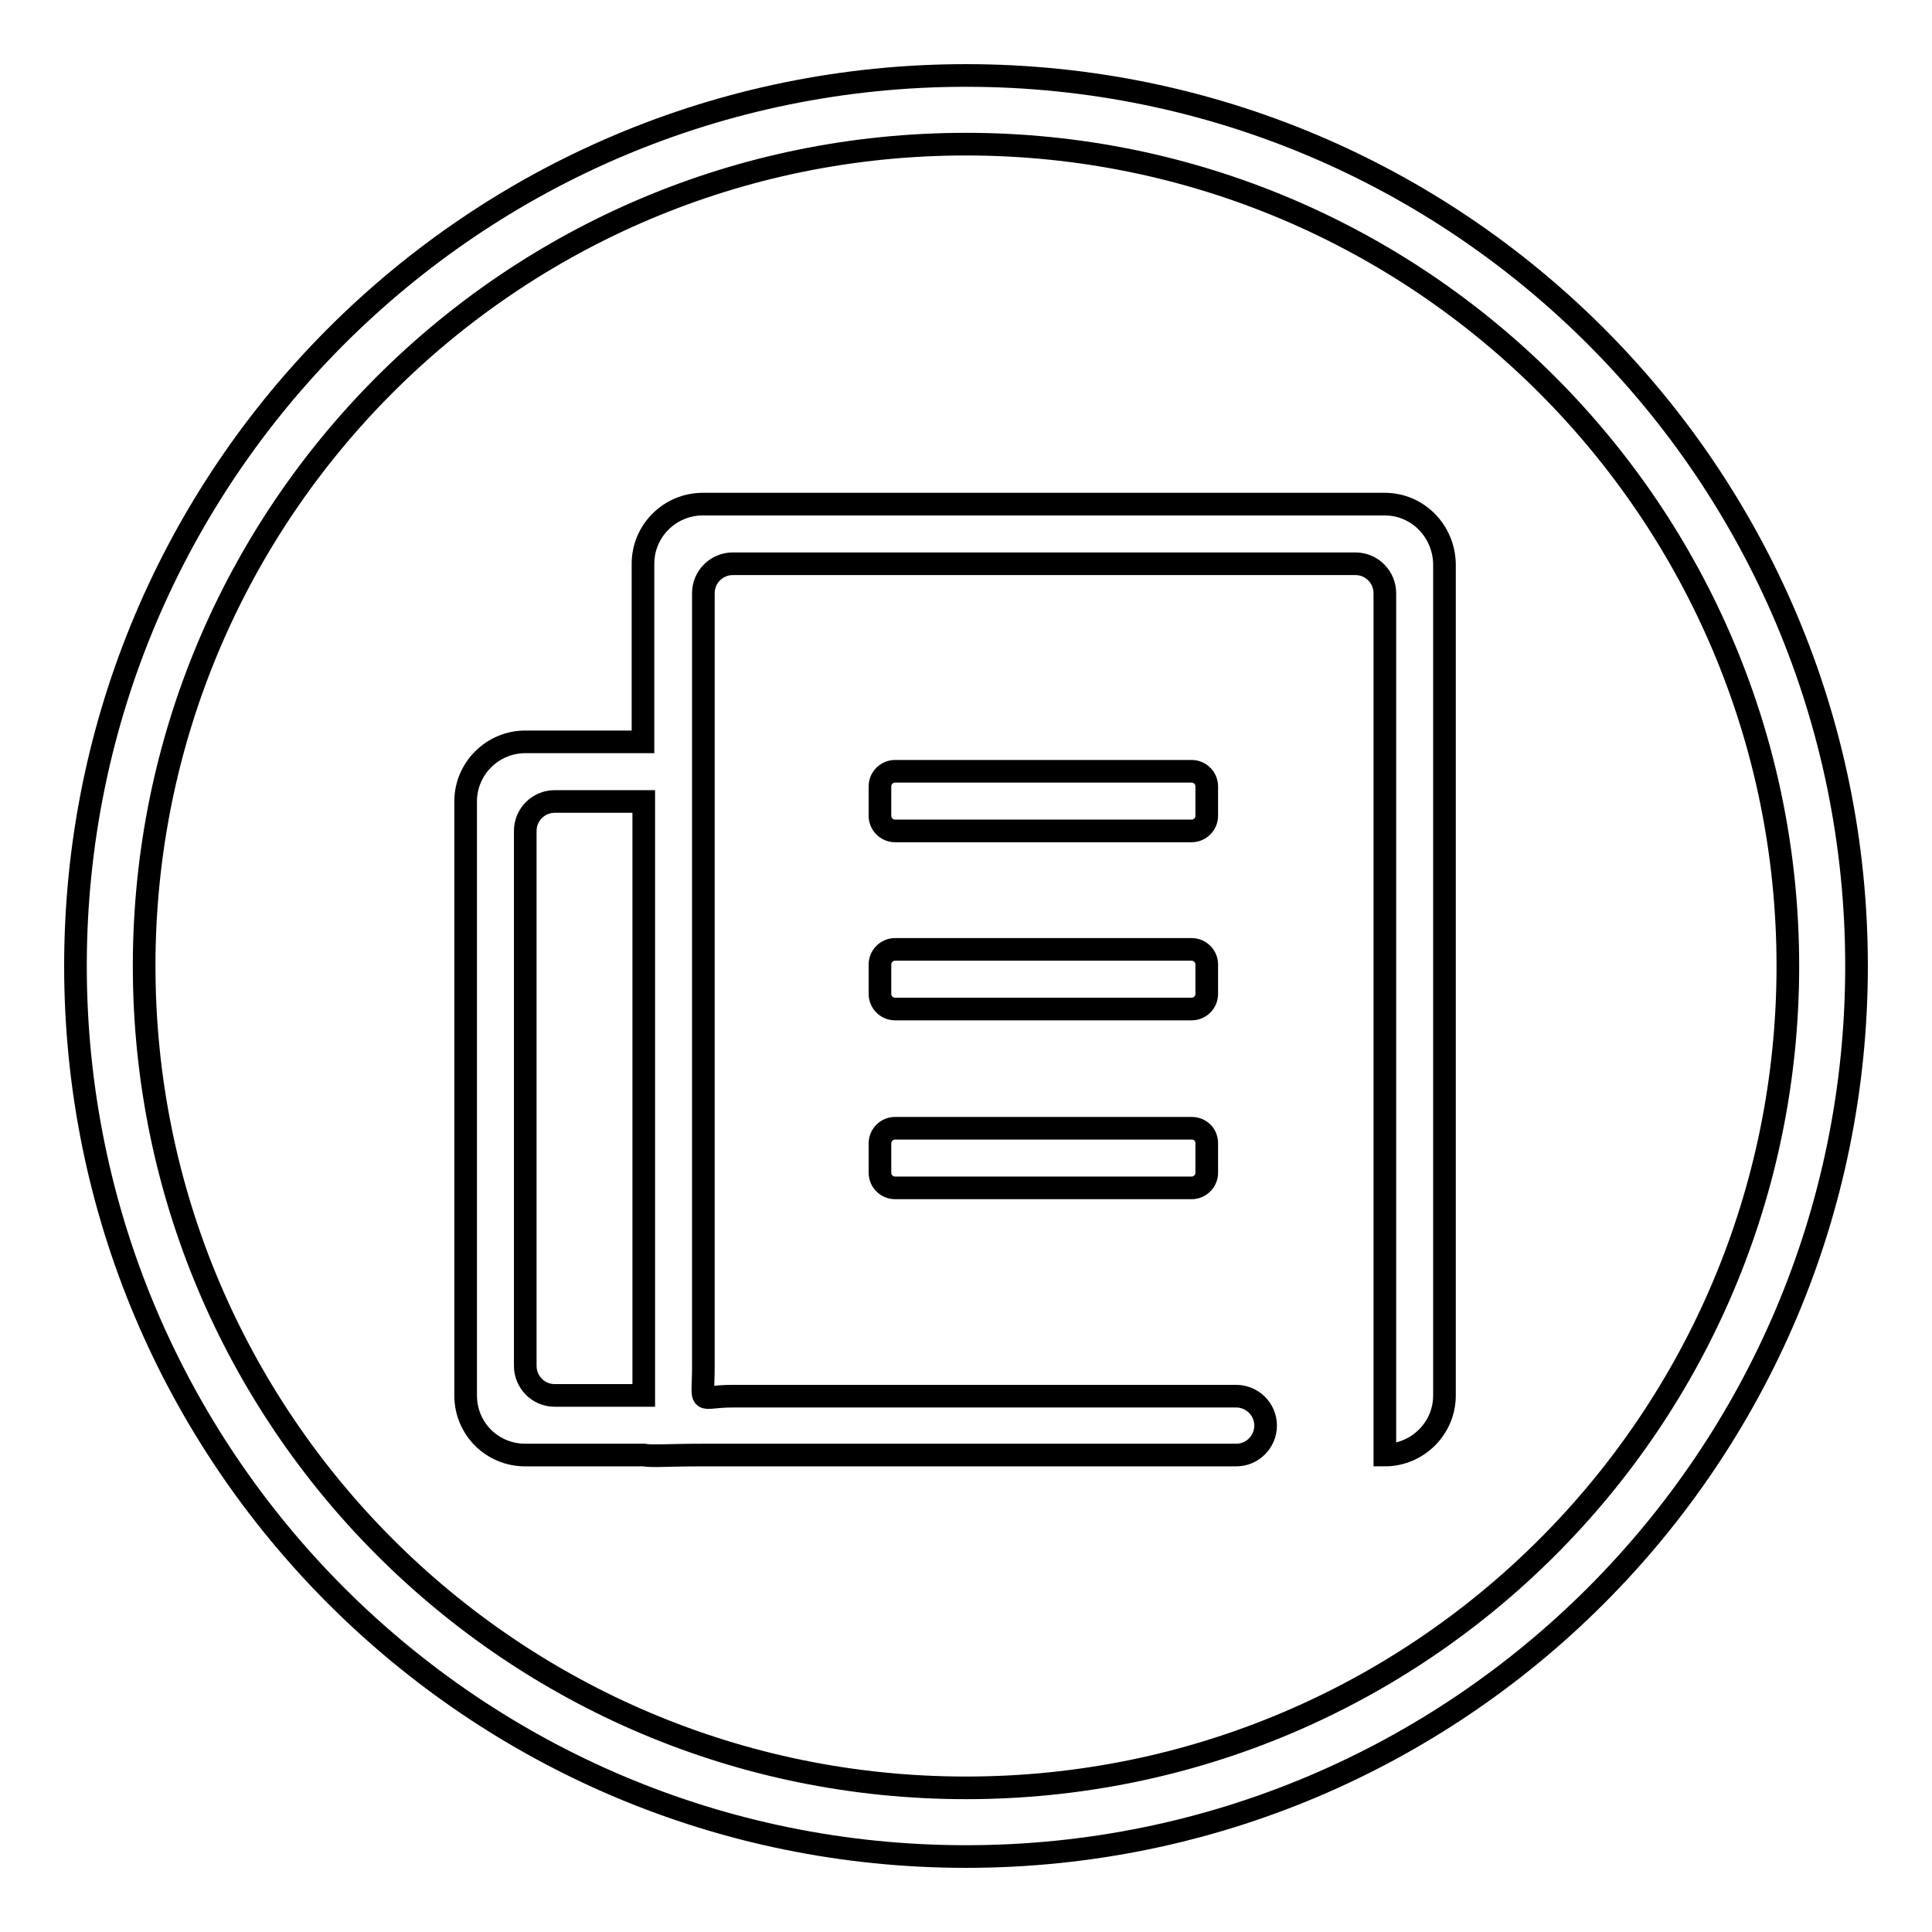
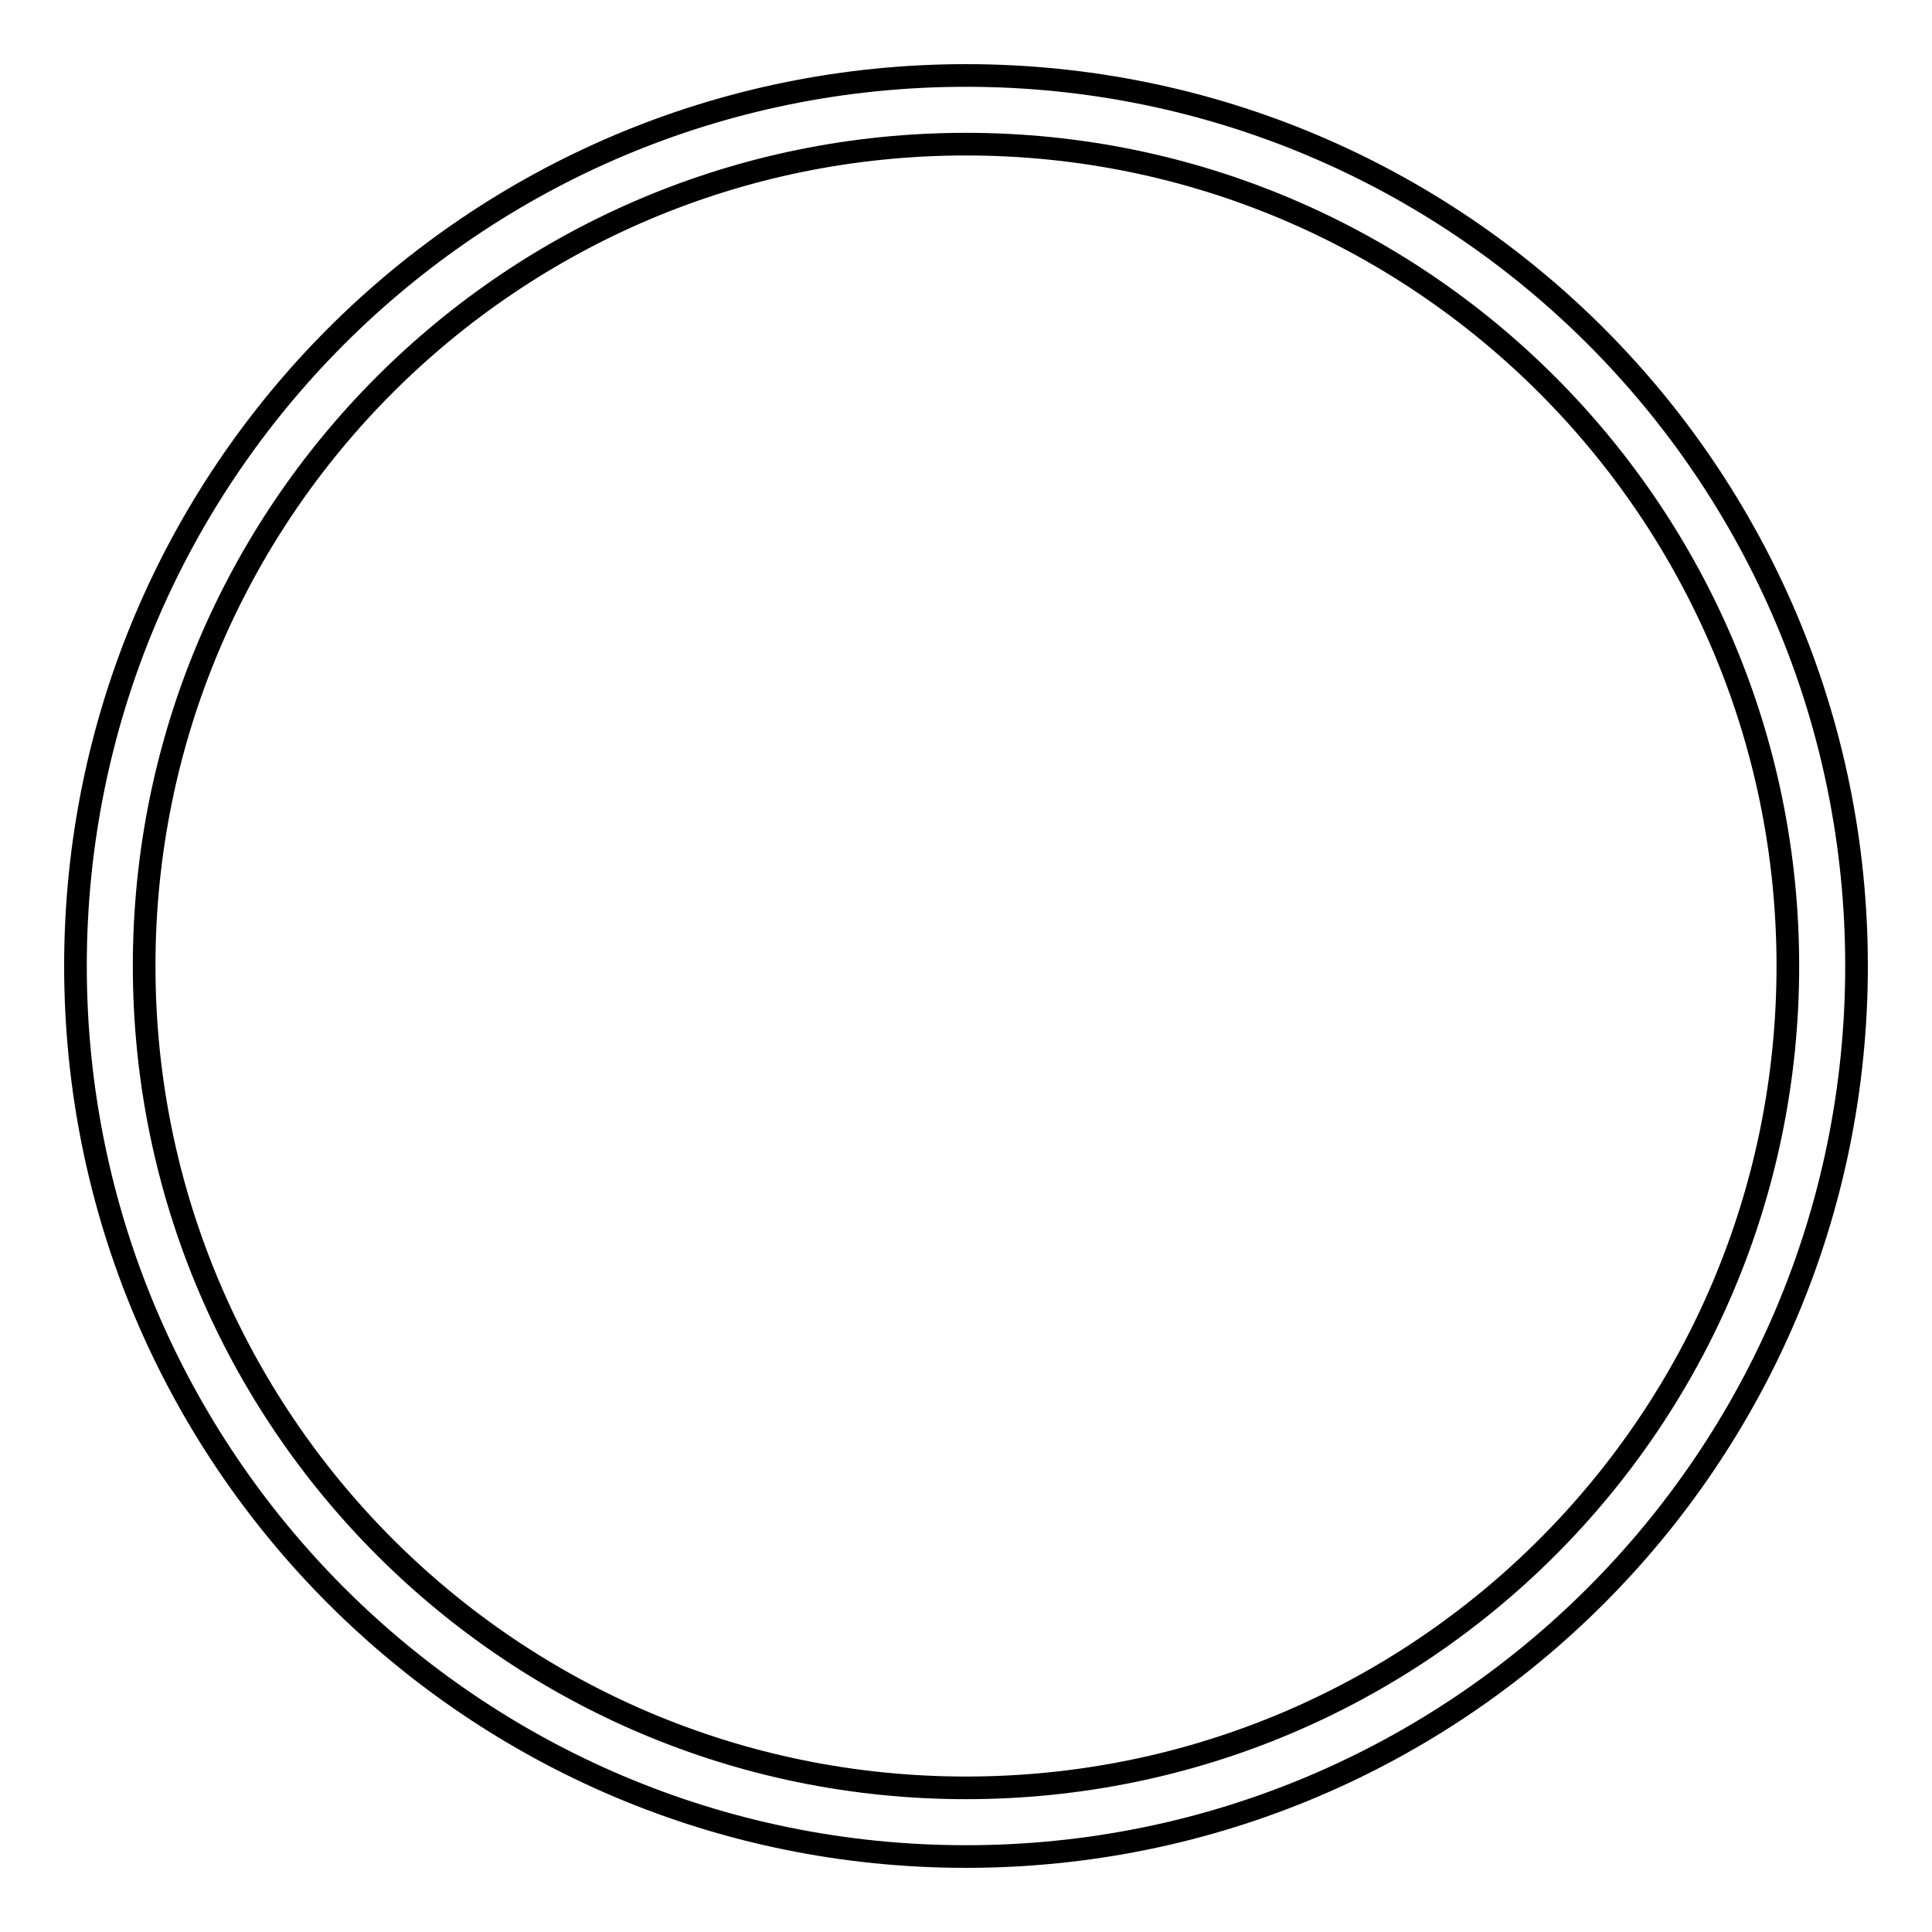
<svg xmlns="http://www.w3.org/2000/svg" version="1.1" x="0px" y="0px" viewBox="0 0 256 256" enable-background="new 0 0 256 256" xml:space="preserve">
  <g>
    <g>
      <path stroke-width="3" fill-opacity="0" stroke="#000000" d="M128,10C62.8,10,10,62.8,10,128c0,65.2,52.8,118,118,118c65.2,0,118-52.8,118-118C246,62.8,193.2,10,128,10z M128,236.9c-60.2,0-108.9-48.8-108.9-108.9C19.1,67.8,67.8,19.1,128,19.1c60.2,0,108.9,48.8,108.9,108.9C236.9,188.2,188.2,236.9,128,236.9z" />
-       <path stroke-width="3" fill-opacity="0" stroke="#000000" d="M159.9,127.8c0-1.1-0.9-2-2-2h-39.3c-1.1,0-2,0.9-2,2v3.9c0,1.1,0.9,2,2,2h39.3c1.1,0,2-0.9,2-2V127.8L159.9,127.8z M183.5,66.8H93.1c-4.3,0-7.9,3.5-7.9,7.9v23.6H69.6c-4.3,0-7.9,3.5-7.9,7.9v78.7c0,4.4,3.5,7.9,7.9,7.9h15.7c0,0,0,0,0,0c1.1,0.2,3.3,0,7.8,0h70.7c2.2,0,3.9-1.8,3.9-3.9c0-2.2-1.8-3.9-3.9-3.9H97.1c-4.8,0-3.9,1.5-3.9-4V78.6c0-2.2,1.8-3.9,3.9-3.9h82.5c2.2,0,3.9,1.8,3.9,3.9v114.2c4.3,0,7.9-3.5,7.9-7.9V74.7C191.3,70.3,187.8,66.8,183.5,66.8z M85.3,184.9H73.5c-2.2,0-3.9-1.8-3.9-3.9v-70.9c0-2.2,1.8-3.9,3.9-3.9h11.8V184.9z M157.9,149.5h-39.3c-1.1,0-2,0.9-2,2v3.9c0,1.1,0.9,2,2,2h39.3c1.1,0,2-0.9,2-2v-3.9C159.9,150.3,159,149.5,157.9,149.5z M159.9,104.2c0-1.1-0.9-2-2-2h-39.3c-1.1,0-2,0.9-2,2v3.9c0,1.1,0.9,2,2,2h39.3c1.1,0,2-0.9,2-2V104.2L159.9,104.2z" />
    </g>
  </g>
</svg>